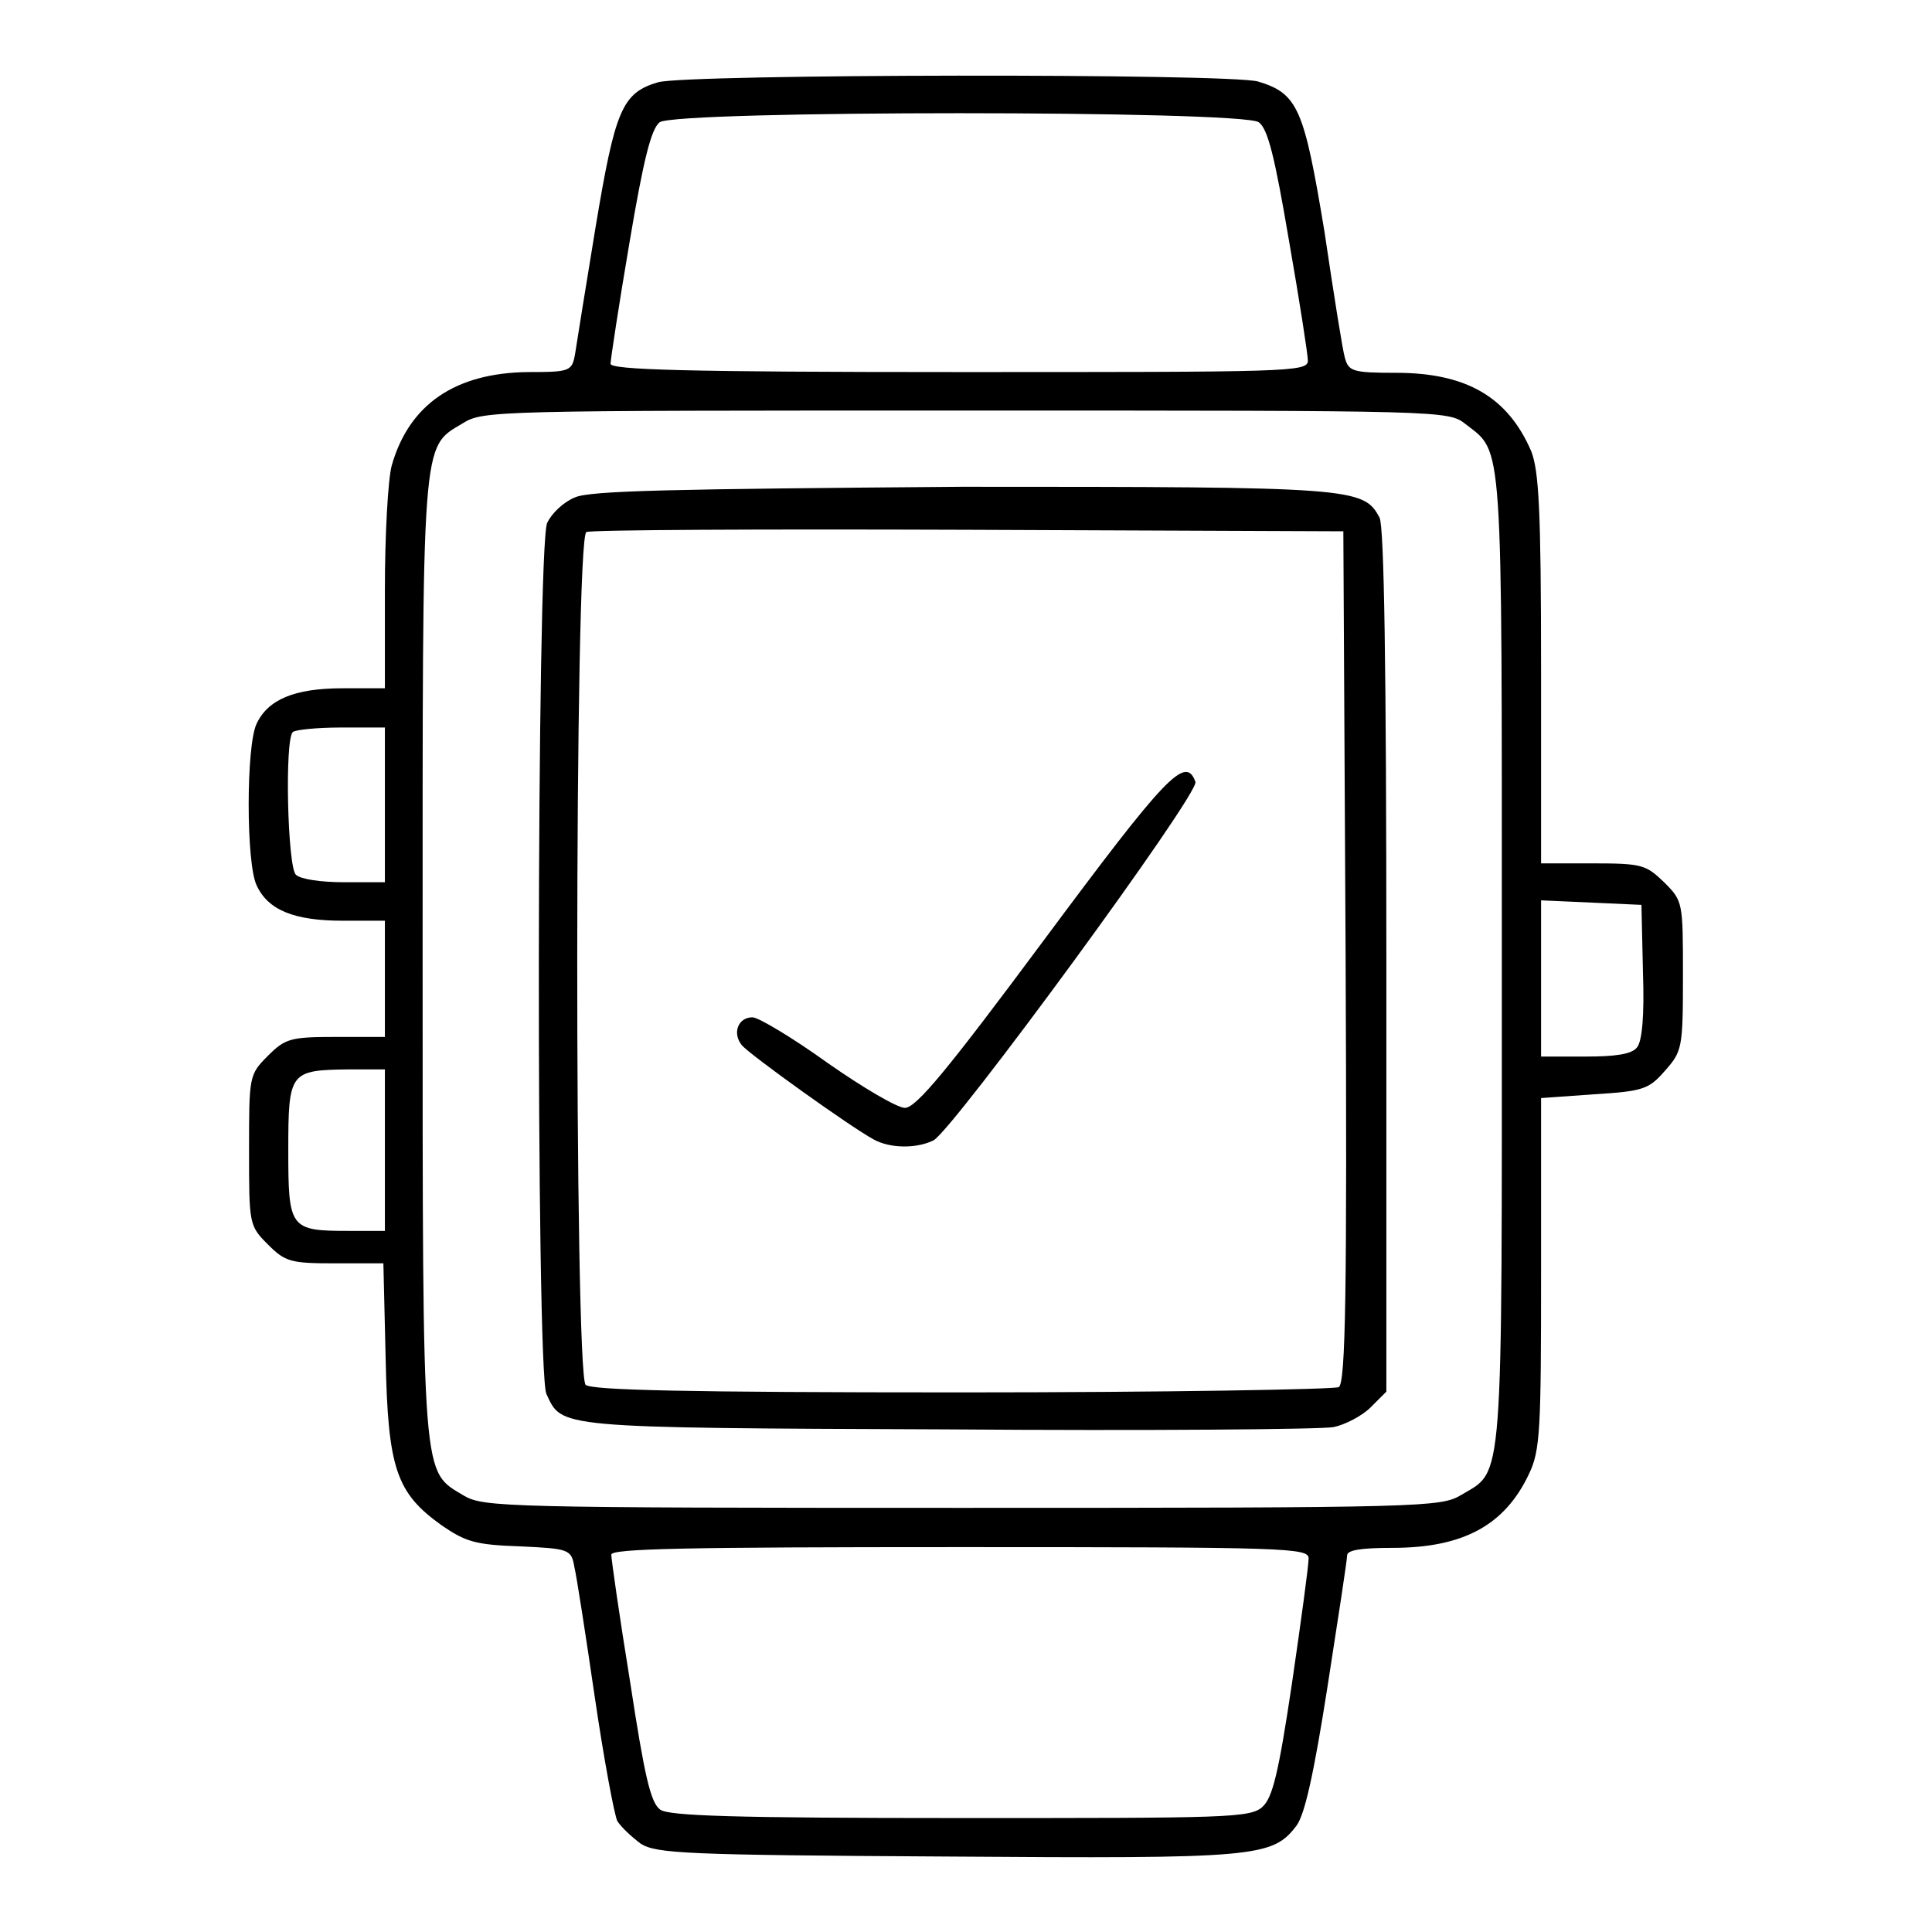
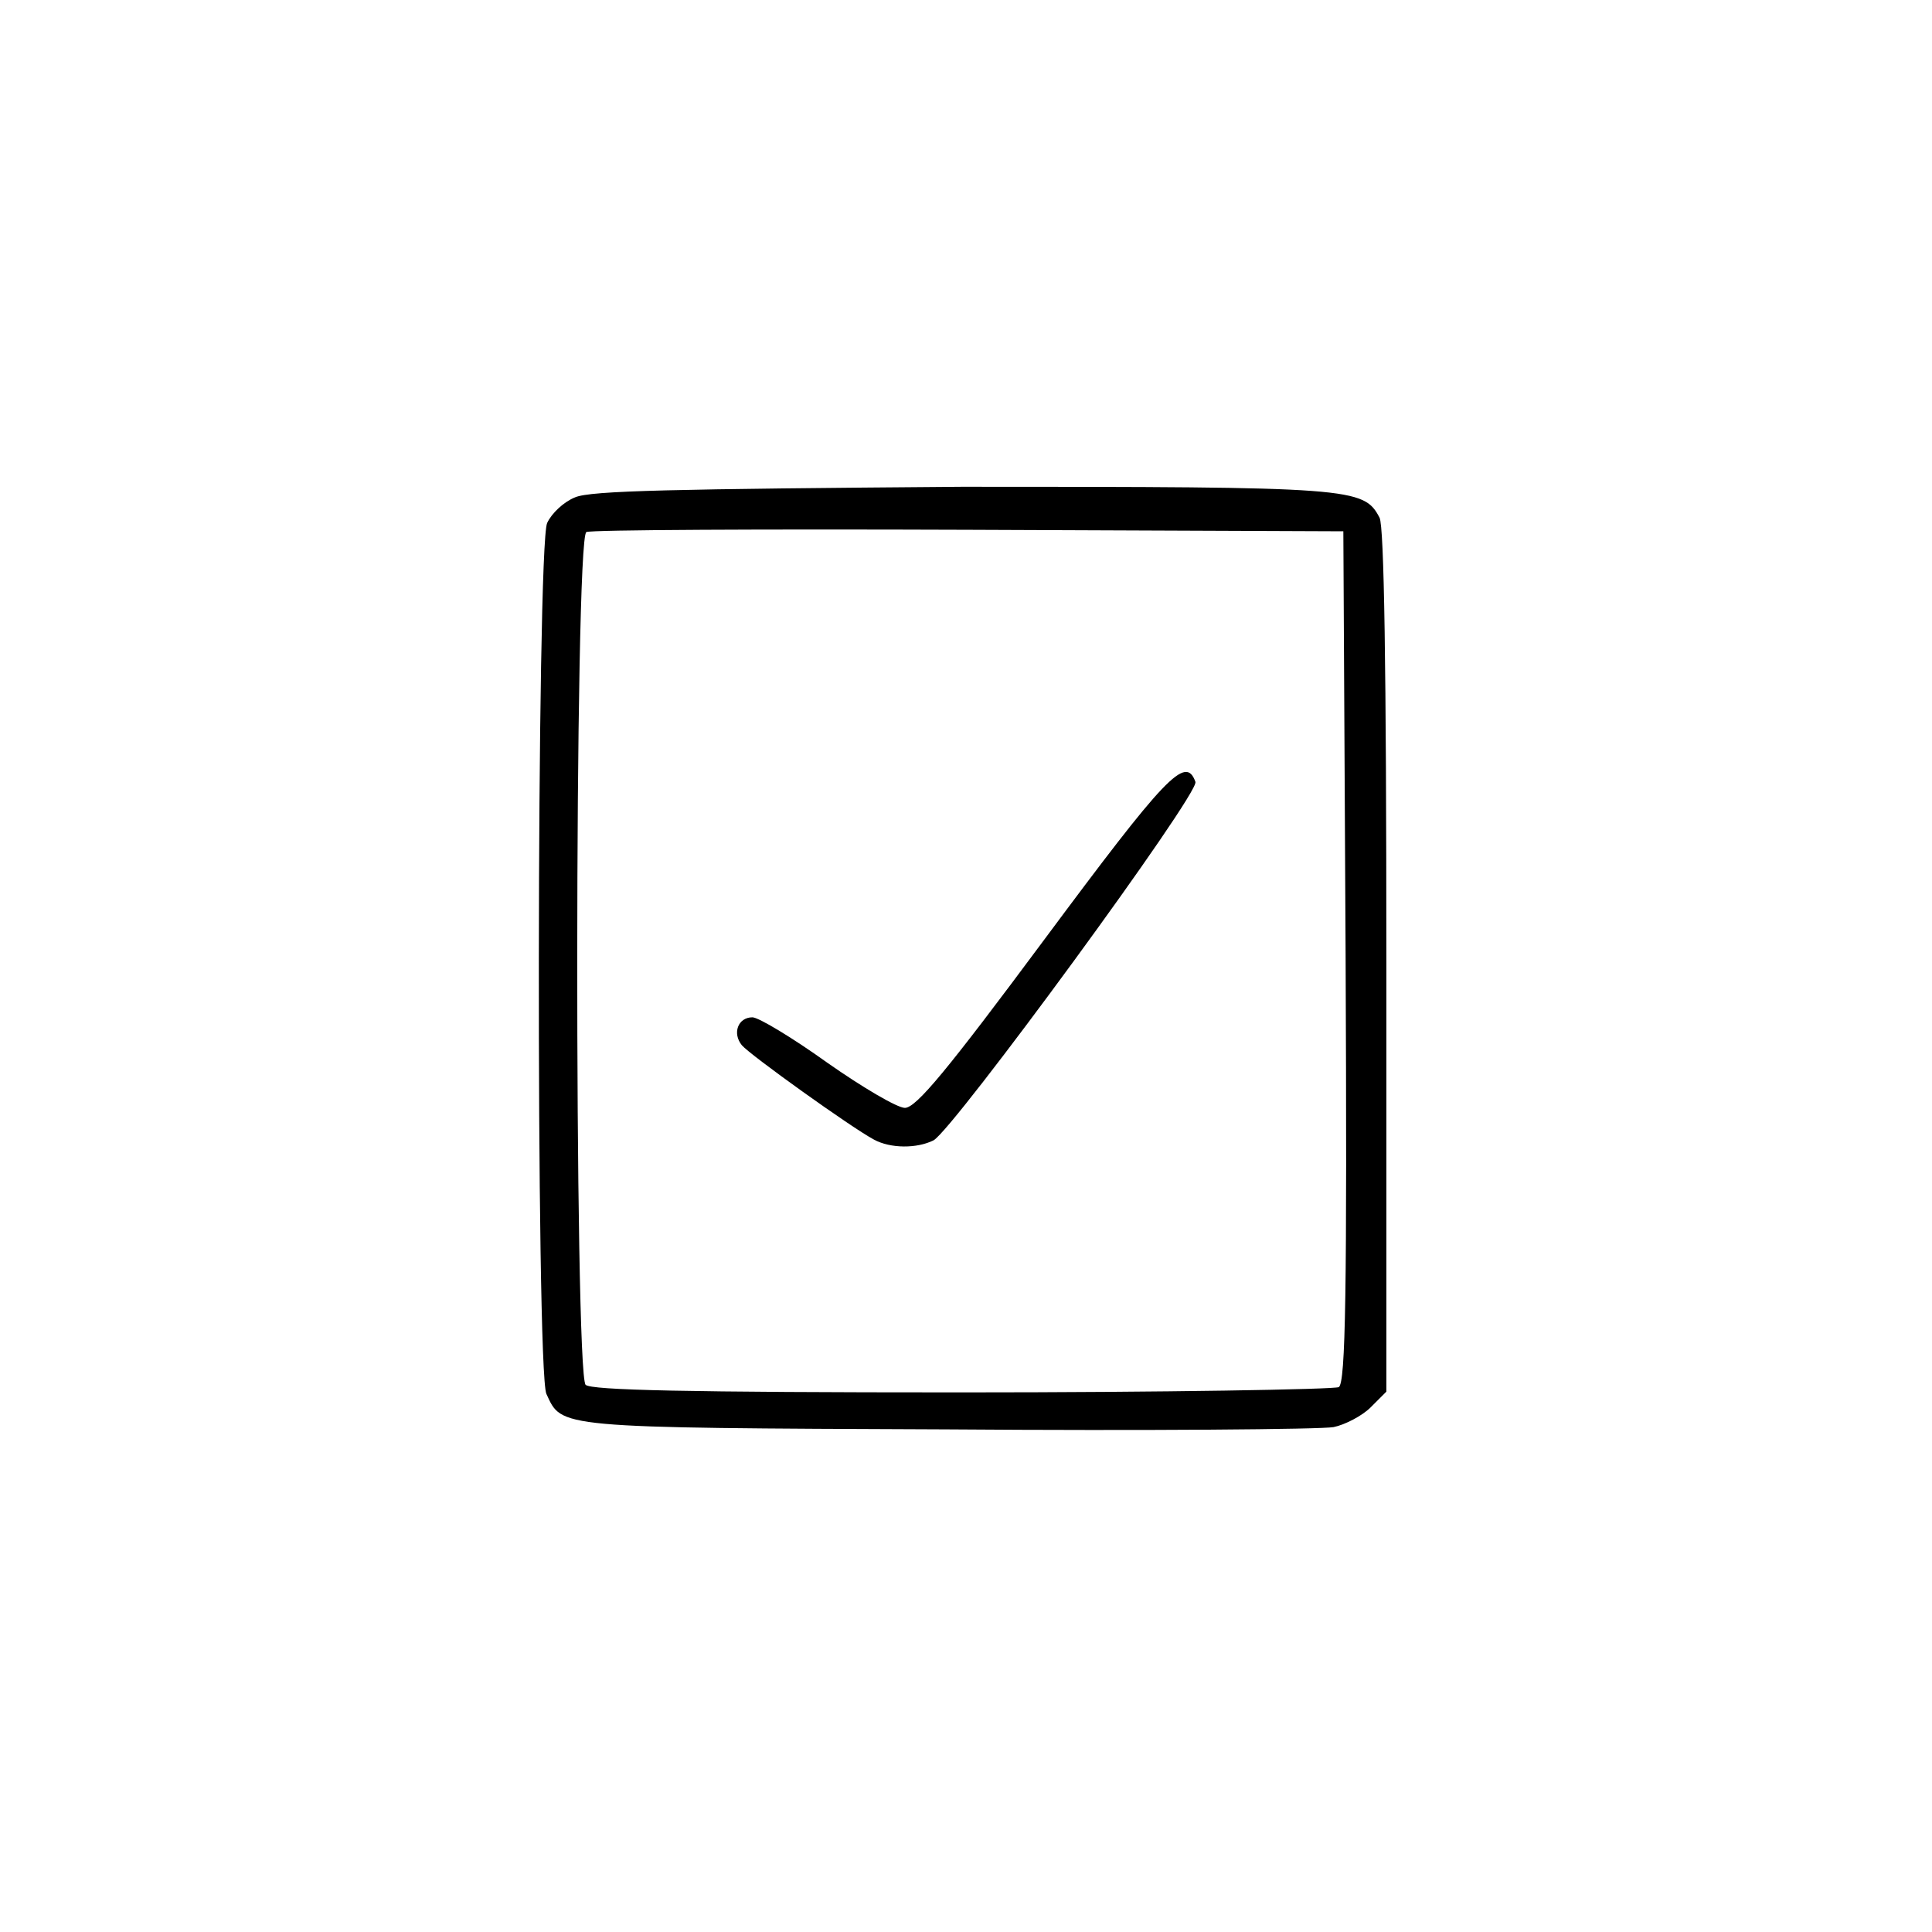
<svg xmlns="http://www.w3.org/2000/svg" version="1.1" x="0px" y="0px" viewBox="0 0 256 256" enable-background="new 0 0 256 256" xml:space="preserve">
  <g>
    <g>
      <g>
-         <path fill="#000000" d="M87.2,10.9c-4.8,1.4-5.7,3.7-8.3,19.3c-1.3,7.9-2.5,15.4-2.7,16.7c-0.4,2.3-0.7,2.4-6.2,2.4c-9.7,0.1-15.8,4.3-18.1,12.4C51.4,63.6,51,71,51,78.1v13.1h-5.6c-6.4,0-9.9,1.5-11.4,4.7c-1.4,2.9-1.4,18.5,0,21.4c1.5,3.3,5,4.7,11.4,4.7H51v7.7v7.7h-6.5c-6,0-6.7,0.2-9,2.5c-2.5,2.5-2.5,2.7-2.5,12.5s0,10,2.5,12.5c2.3,2.3,3,2.5,8.9,2.5h6.4l0.3,12.6c0.3,14.6,1.4,17.8,7.4,22.1c3.2,2.2,4.5,2.6,10.4,2.8c6.5,0.3,6.8,0.4,7.2,2.7c0.3,1.2,1.5,9,2.7,17.2c1.2,8.2,2.6,15.7,3,16.5c0.5,0.8,1.9,2.1,3.1,3c2.1,1.3,5.8,1.5,40.5,1.7c41.2,0.3,43.2,0.1,46.4-4.1c1.1-1.5,2.3-6.9,4.1-18.4c1.4-9,2.6-16.8,2.6-17.4c0-0.7,1.8-1,6-1c9.4,0,14.9-3,18.1-9.8c1.5-3.1,1.6-5.9,1.6-26.6v-23.2l7-0.5c6.6-0.4,7.3-0.7,9.4-3.1c2.3-2.6,2.4-3,2.4-12.6c0-9.8,0-9.9-2.5-12.4c-2.4-2.3-2.9-2.5-9.4-2.5h-6.9V88.7c0-21.3-0.3-26.3-1.3-28.9c-3.1-7.2-8.6-10.4-17.9-10.4c-5.8,0-6.3-0.2-6.8-2c-0.3-1-1.5-8.6-2.7-16.7c-2.7-16.3-3.5-18.3-8.8-19.9C162.7,9.7,91,9.8,87.2,10.9z M166.8,16.2c1.2,0.9,2.1,4.5,4,15.7c1.4,8,2.5,15.1,2.5,15.9c0,1.5-2.7,1.5-46.2,1.5c-36.4,0-46.2-0.3-46.2-1.1c0-0.5,1.1-7.8,2.5-16c1.9-11.3,2.9-15.1,4-16C89.7,14.6,164.6,14.6,166.8,16.2z M194.2,56.2c5,3.9,4.8,1,4.8,70.9c0,70.9,0.3,67.6-5.4,71c-2.7,1.6-4.8,1.7-66.1,1.7c-60.4,0-63.4-0.1-66-1.6c-5.6-3.4-5.5-0.9-5.5-71c0-69.9-0.2-67.8,5.3-71.1c2.7-1.7,4.1-1.7,66.7-1.7C191.6,54.4,191.9,54.4,194.2,56.2z M51,106.6v10.3h-5.4c-3.1,0-5.8-0.4-6.4-1c-1.1-1.1-1.5-17.9-0.4-18.9c0.3-0.3,3.2-0.6,6.4-0.6H51V106.6L51,106.6z M217.7,128.8c0.2,5.7-0.1,9.2-0.8,10c-0.7,0.9-2.9,1.2-6.8,1.2h-5.9v-10.3v-10.4l6.7,0.3l6.6,0.3L217.7,128.8z M51,152.4v10.7h-4.8c-7.8,0-8-0.3-8-10.7c0-10.4,0.2-10.6,8-10.7H51L51,152.4L51,152.4z M173.4,206.5c0,0.9-1,8.3-2.2,16.5c-1.8,12.1-2.6,15.2-3.9,16.4c-1.6,1.5-4.8,1.5-40,1.5c-30.5,0-38.6-0.3-39.8-1.1c-1.3-0.9-2.1-4.5-4-16.9c-1.4-8.6-2.5-16.3-2.5-16.9c0-0.8,9.8-1,46.2-1C170.6,205,173.4,205.1,173.4,206.5z" />
        <path fill="#000000" d="M76.2,65.9c-1.5,0.6-3.1,2.1-3.7,3.4c-1.4,3.1-1.5,112.3-0.1,115.4c2.1,4.5,0.9,4.5,53,4.7c26.6,0.2,49.6,0,51.3-0.3c1.5-0.3,3.8-1.5,4.9-2.6l2.1-2.1v-57c0-39.2-0.3-57.6-0.9-58.8c-2.1-4-3.5-4.1-55.3-4.1C89.2,64.8,78.3,65,76.2,65.9z M178.3,126.6c0.2,44.6,0,56.6-0.9,57.2c-0.6,0.3-23.1,0.7-50,0.7c-36.8,0-49-0.3-49.8-1c-1.5-1.5-1.5-112.4,0.1-113c0.5-0.3,23.4-0.4,50.7-0.3l49.6,0.2L178.3,126.6z" />
        <path fill="#000000" d="M138.3,124.6c-12.7,17.1-16.9,22.2-18.4,22.2c-1,0-5.6-2.7-10.3-6c-4.6-3.3-9.1-6-9.9-6c-1.9,0-2.7,2.1-1.4,3.7c1.1,1.3,14.5,10.9,17.5,12.5c2.2,1.2,5.7,1.2,7.9,0.1c2.6-1.4,35.3-46,34.7-47.5C157.1,100,154.5,102.8,138.3,124.6z" />
      </g>
    </g>
  </g>
</svg>